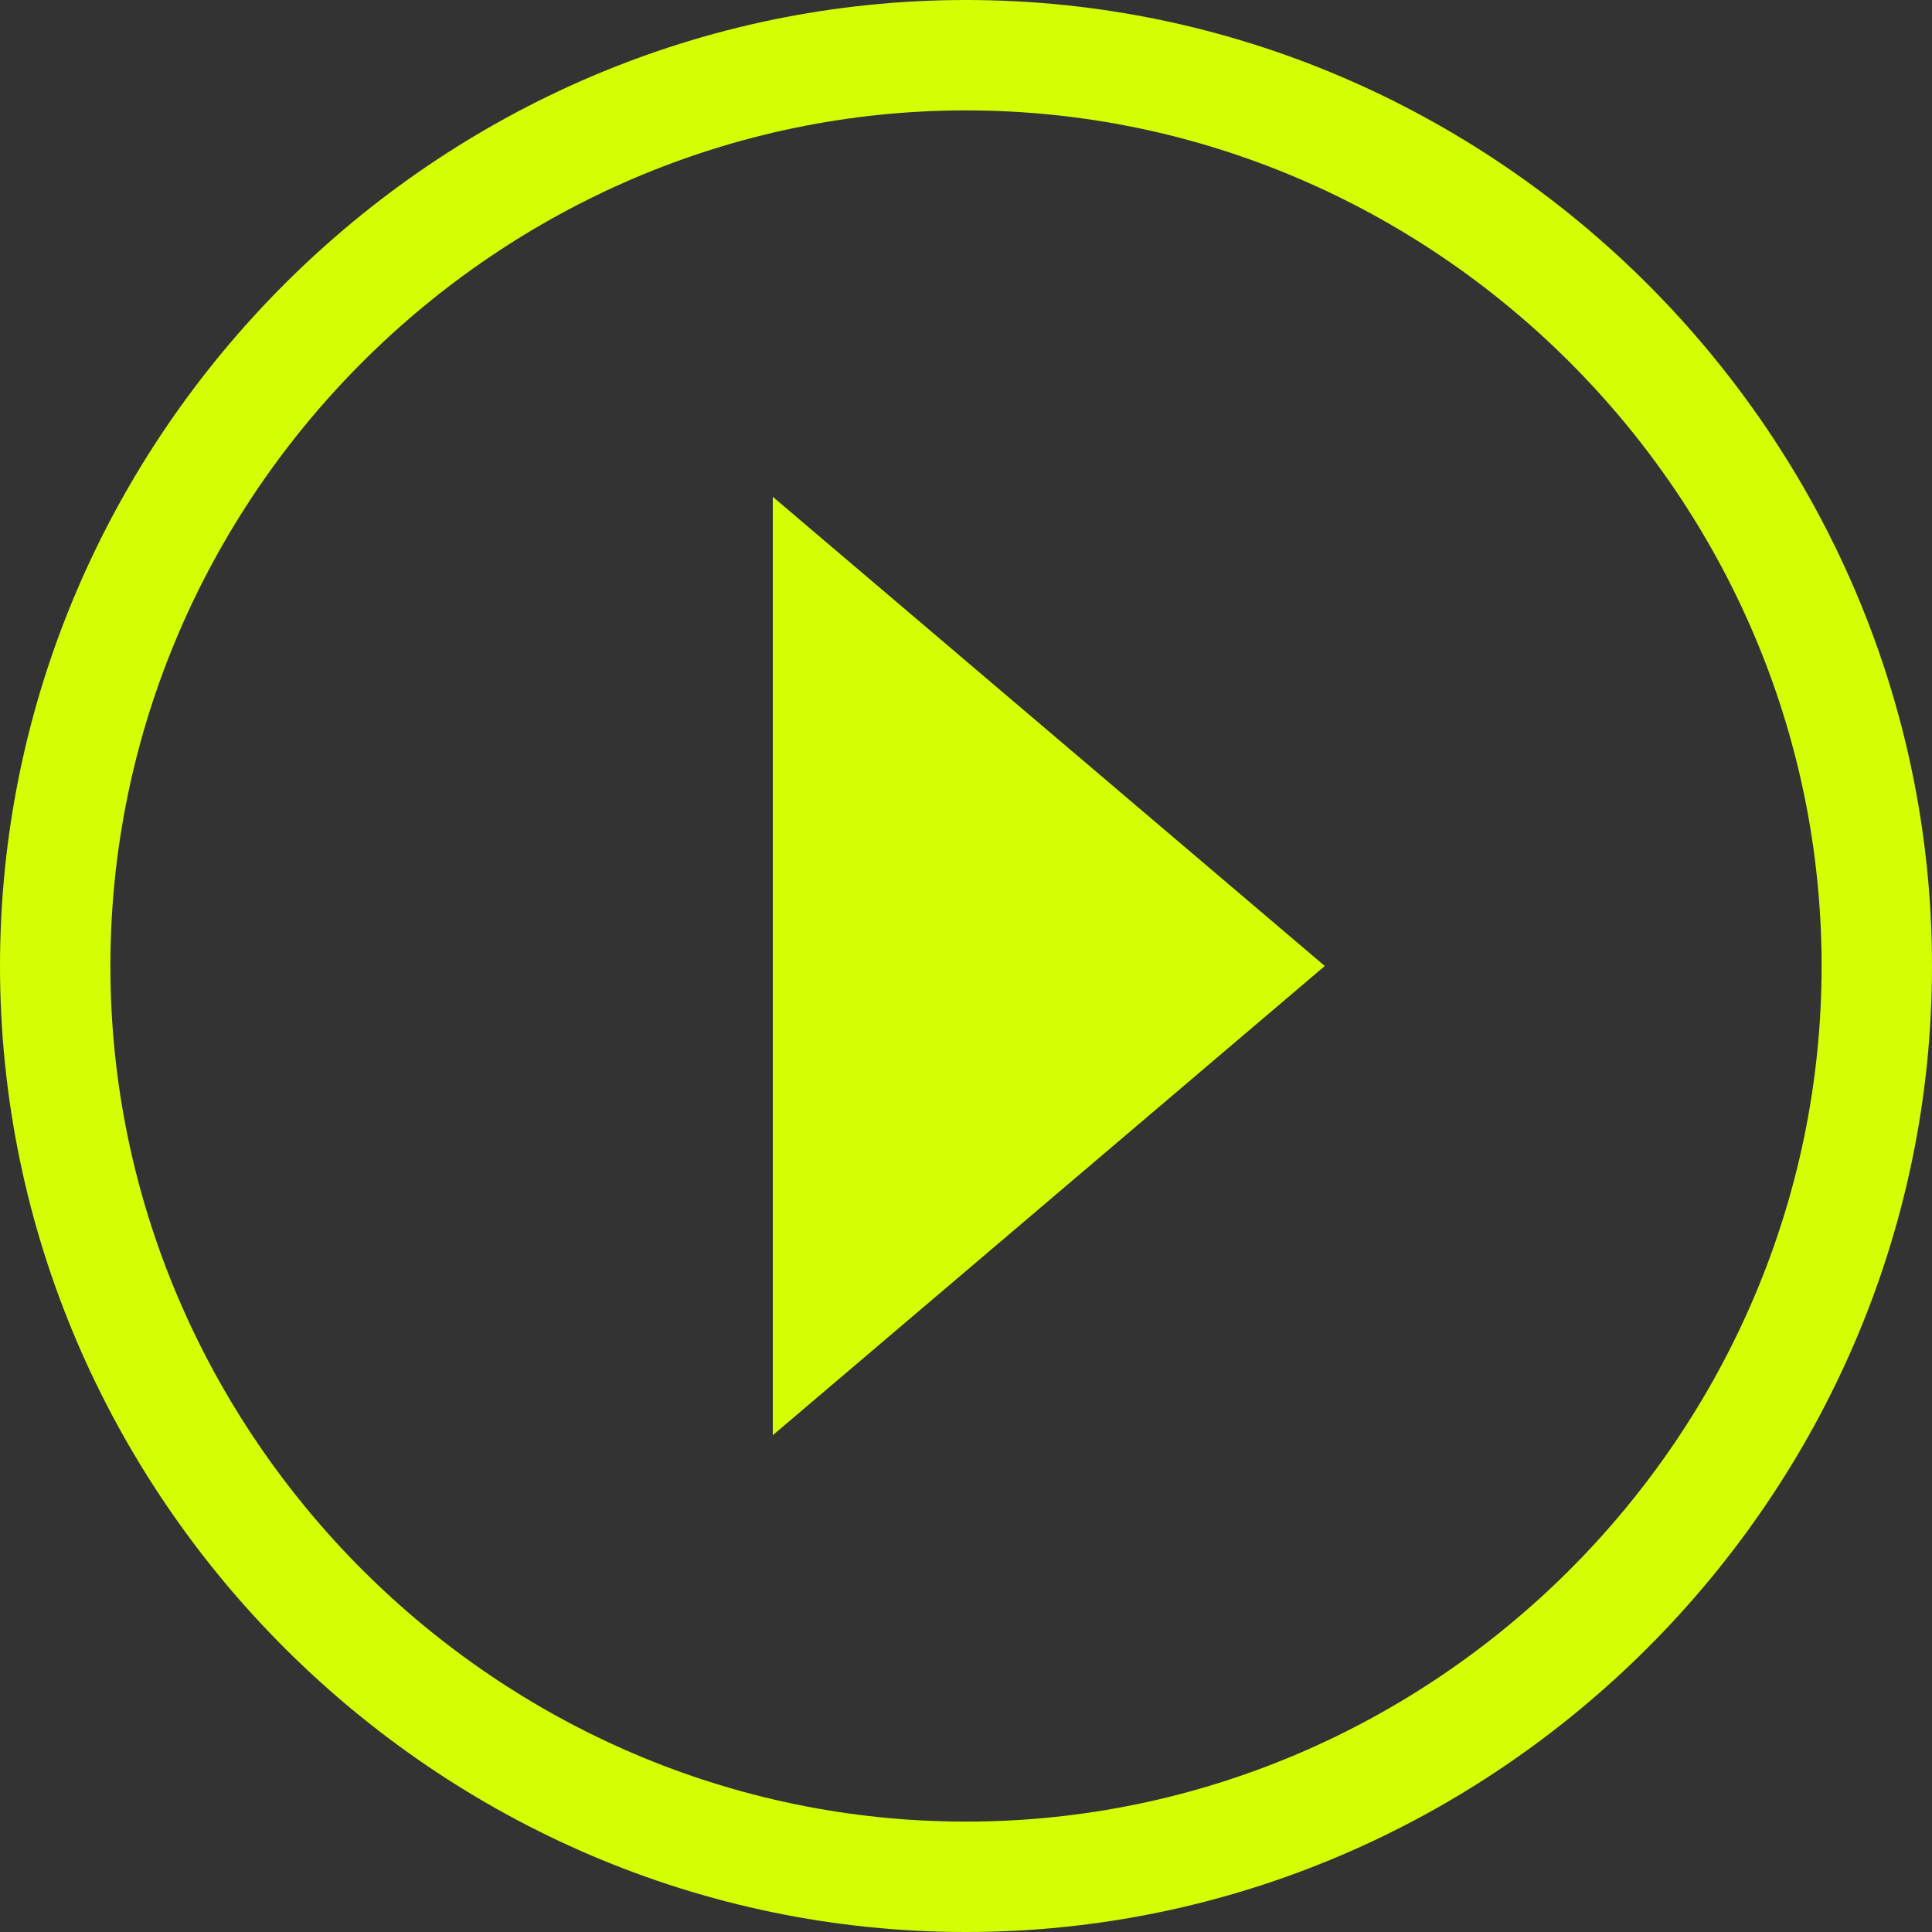
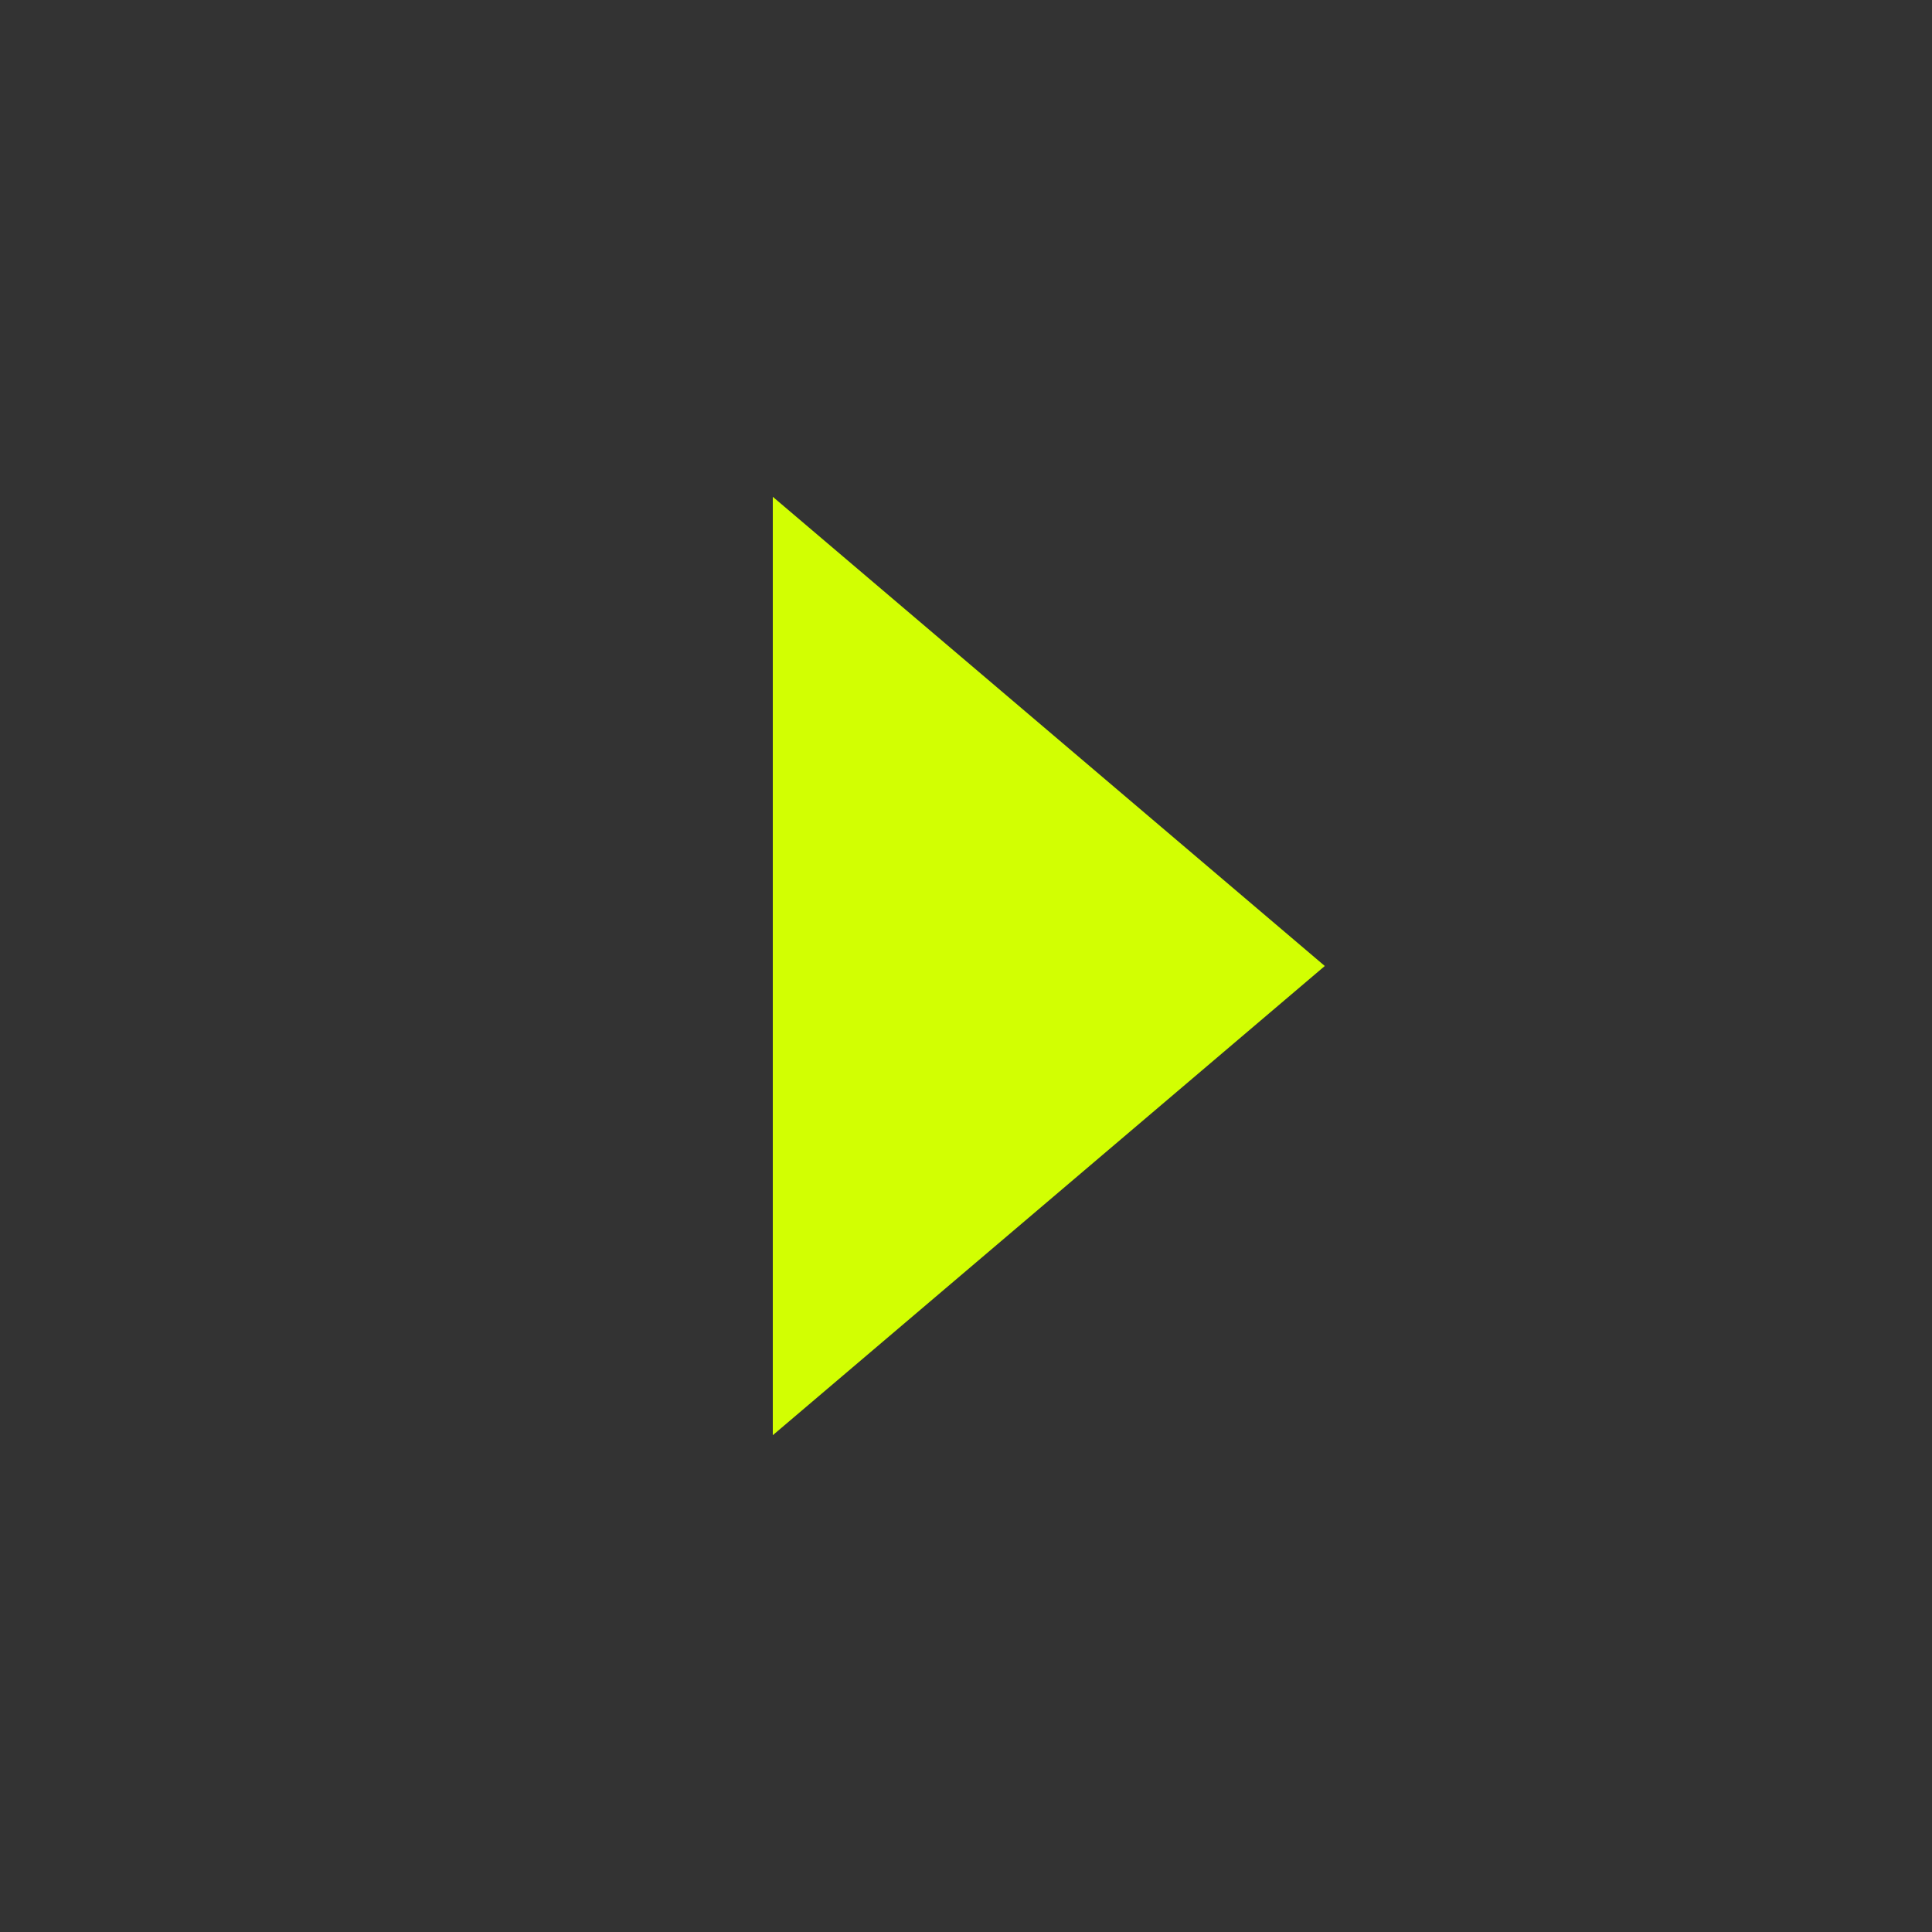
<svg xmlns="http://www.w3.org/2000/svg" version="1.1" id="Layer_1" x="0px" y="0px" viewBox="0 0 35 35" style="enable-background:new 0 0 35 35;" xml:space="preserve">
  <rect x="0" y="0" width="35" height="35" fill="#333333" stroke="none" />
  <style type="text/css">
	.st0{fill-rule:evenodd;clip-rule:evenodd;}
</style>
  <desc>Created with Sketch.</desc>
  <g id="Desktop">
    <g id="_x35_.0-Explore" transform="translate(-336, -5394)" fill="#D2FF02">
      <g id="stories" transform="translate(-564, 4404)">
        <g id="Stacked-Group" transform="translate(890, 953)">
          <g id="Group-3" transform="translate(11, 15)">
            <g transform="translate(0, 23)">
              <g id="Group-2">
-                 <path d="M16.5,34C6.9,34-1,26.1-1,16.5S6.9-1,16.5-1S34,6.9,34,16.5S26.1,34,16.5,34z M16.5,1C8,1,1,8,1,16.5S8,32,16.5,32         S32,25,32,16.5S25,1,16.5,1z" />
                <polygon id="Path-2" class="st0" points="13,8 13,25 23,16.5        " />
              </g>
            </g>
          </g>
        </g>
      </g>
    </g>
  </g>
</svg>